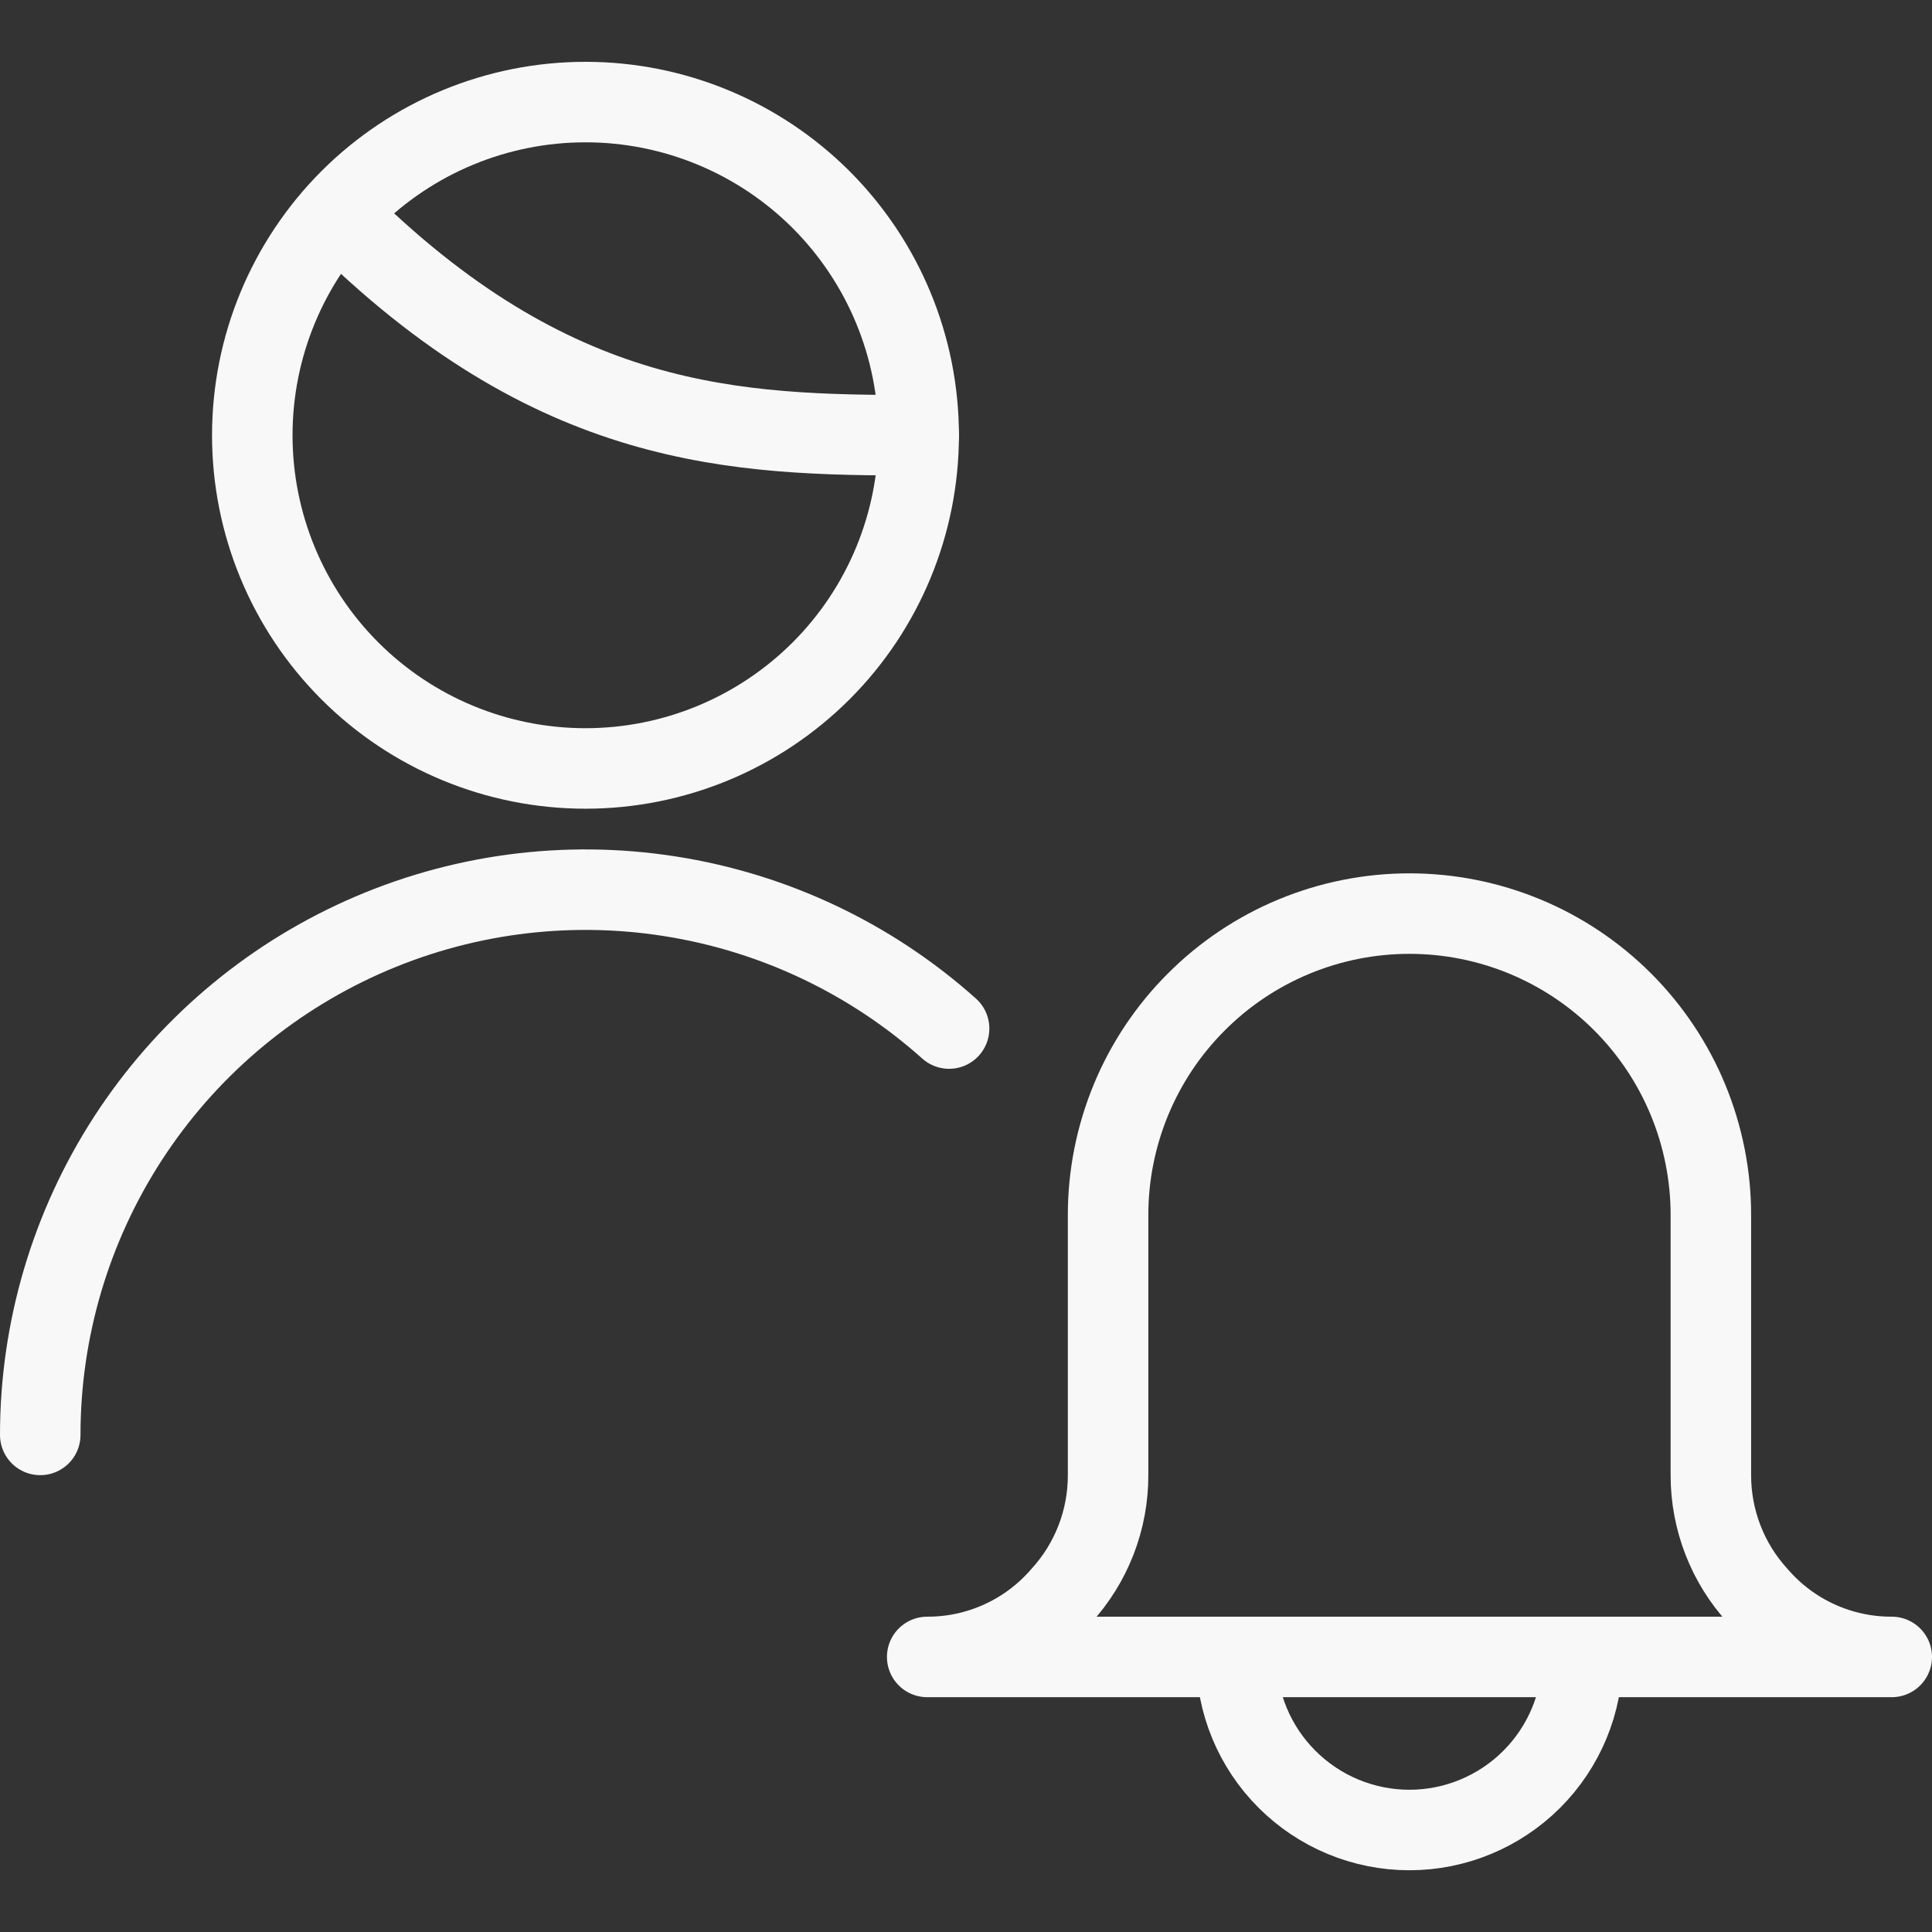
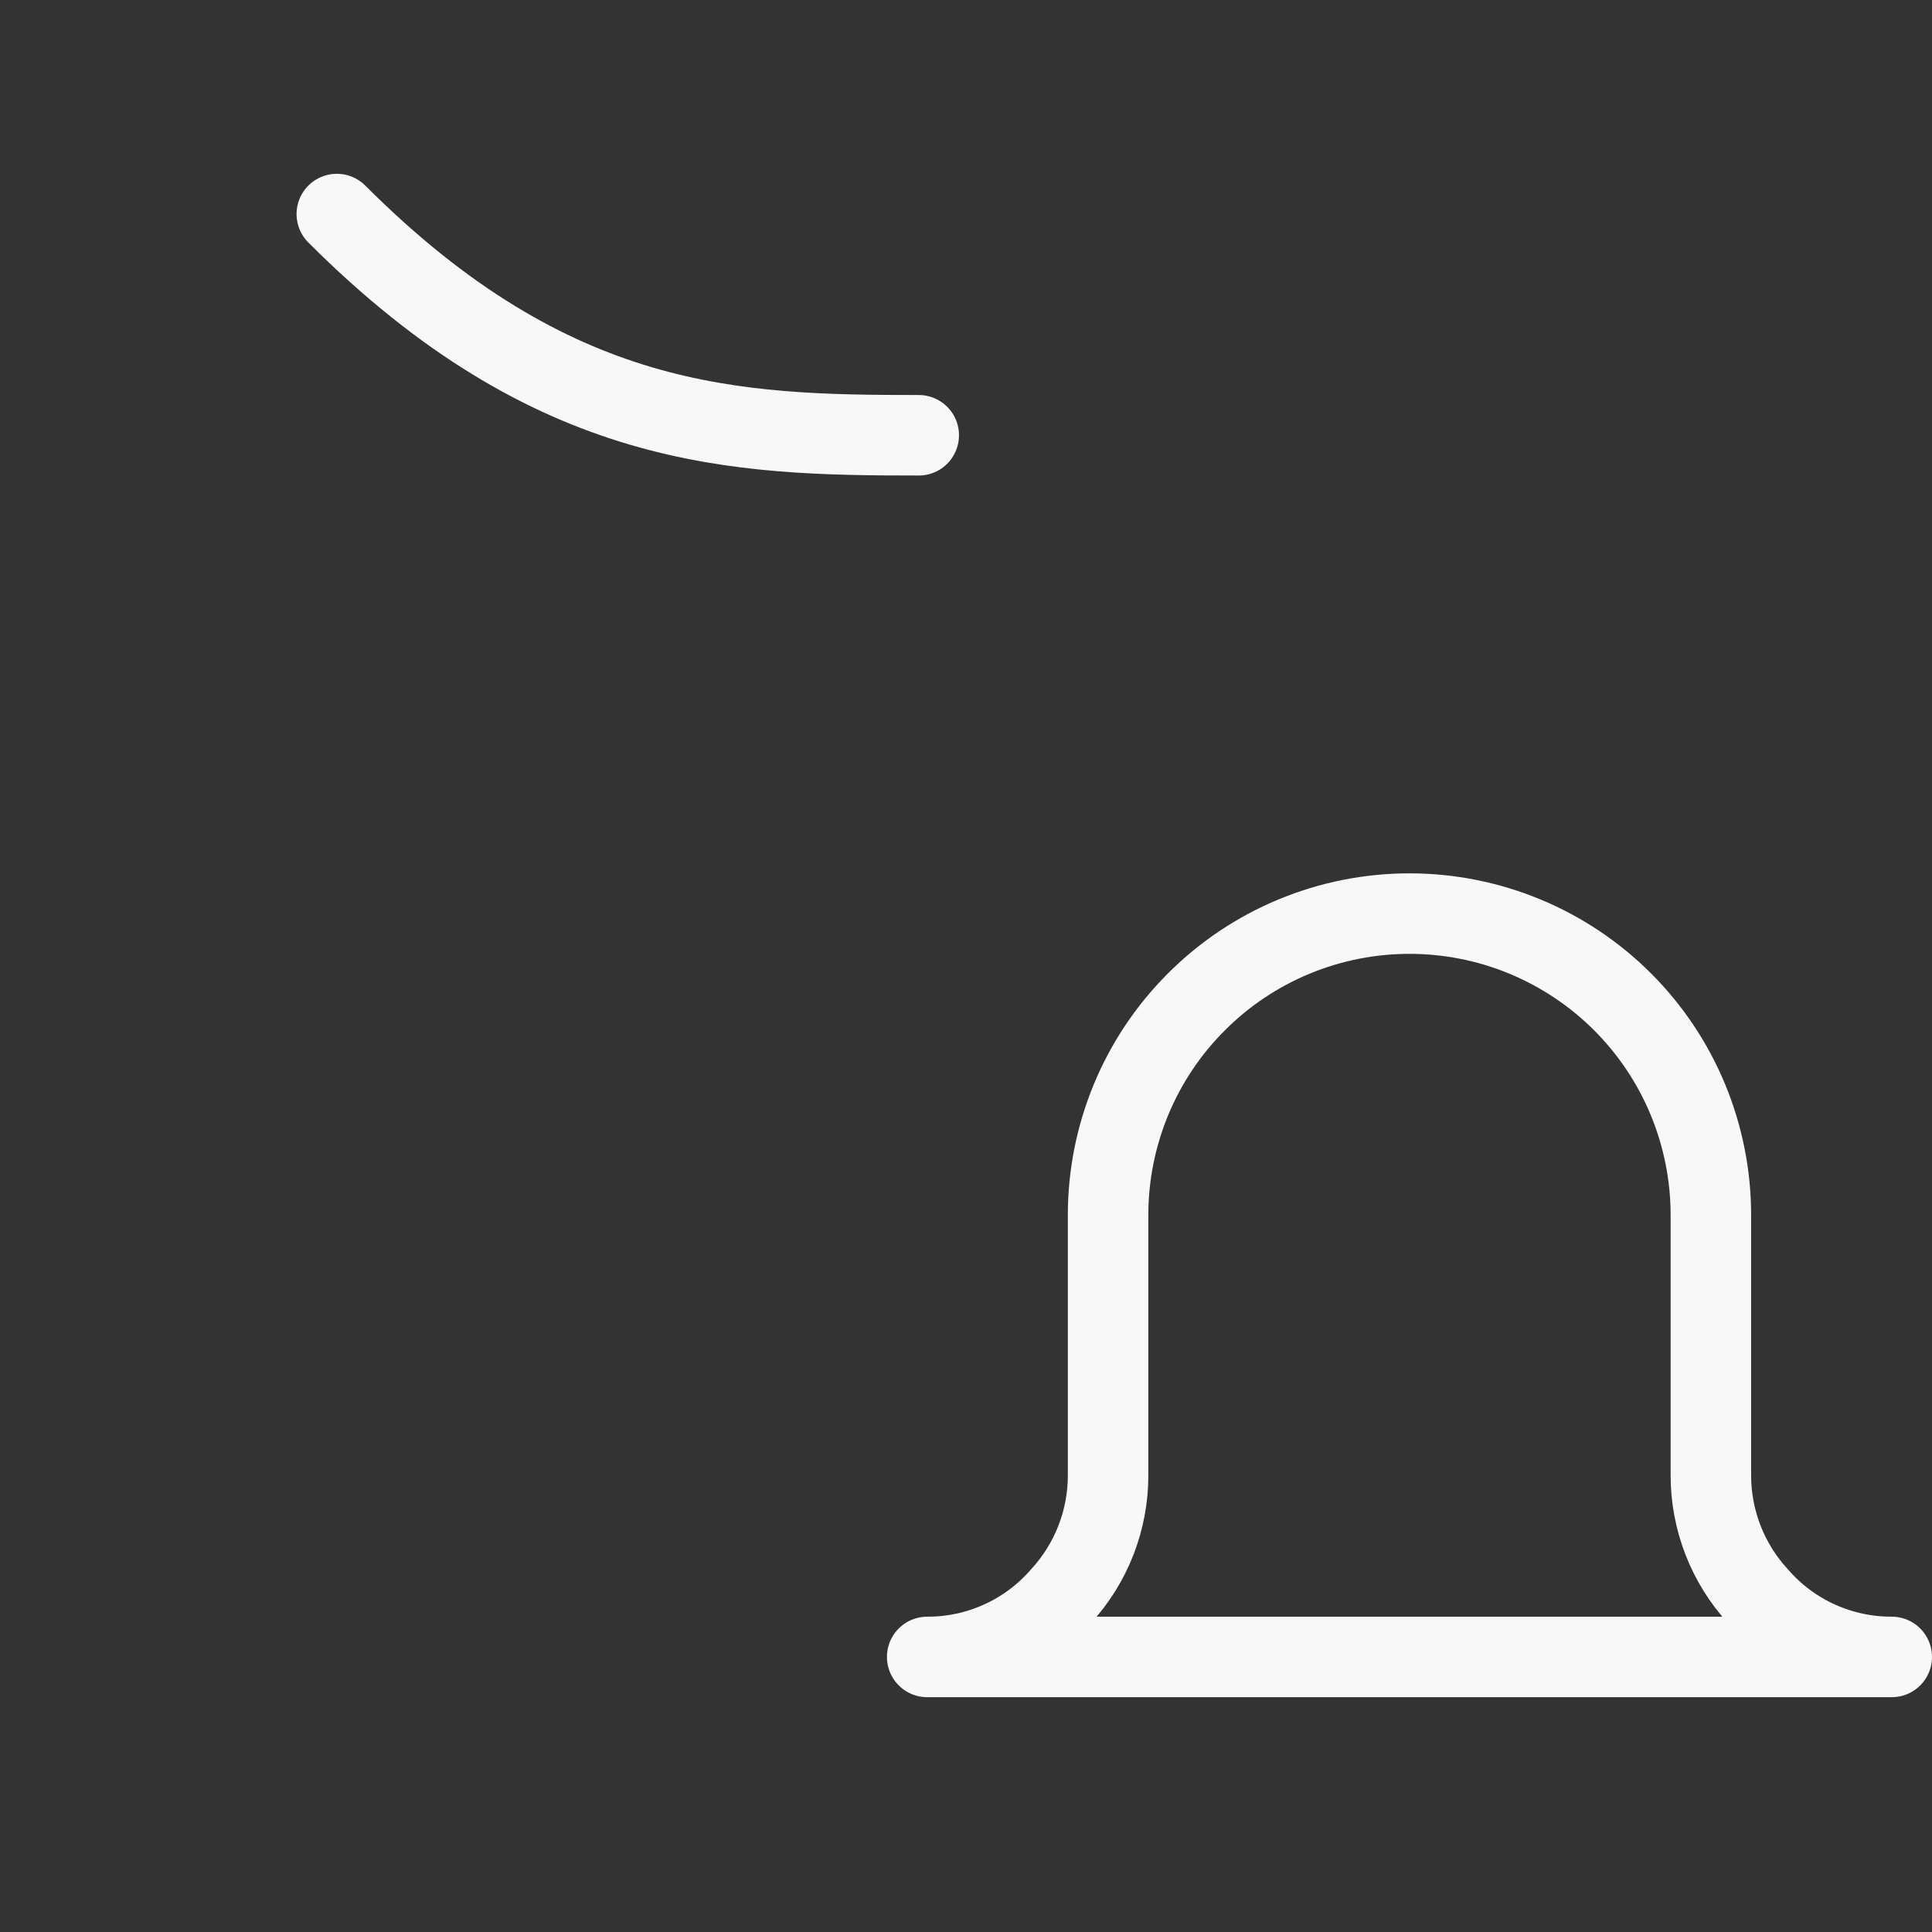
<svg xmlns="http://www.w3.org/2000/svg" width="24" height="24" viewBox="0 0 24 24" fill="none">
  <rect x="0" y="0" width="24" height="24" fill="#333333" stroke="none" />
-   <path d="M3.134 5.407C3.134 6.505 3.57 7.558 4.346 8.334C5.122 9.11 6.175 9.546 7.273 9.546C8.371 9.546 9.423 9.11 10.2 8.334C10.976 7.558 11.412 6.505 11.412 5.407C11.412 4.309 10.976 3.257 10.2 2.48C9.423 1.704 8.371 1.268 7.273 1.268C6.175 1.268 5.122 1.704 4.346 2.48C3.57 3.257 3.134 4.309 3.134 5.407Z" stroke="#F8F8F9" stroke-linecap="round" stroke-linejoin="round" />
-   <path d="M0.5 17.825C0.5 16.517 0.879 15.238 1.59 14.141C2.302 13.043 3.315 12.176 4.509 11.642C5.703 11.108 7.025 10.931 8.317 11.133C9.609 11.334 10.815 11.905 11.79 12.777" stroke="#F8F8F9" stroke-linecap="round" stroke-linejoin="round" />
  <path d="M23.5 20.583H11.518C11.833 20.584 12.145 20.517 12.431 20.387C12.718 20.257 12.973 20.067 13.18 19.829C13.558 19.418 13.767 18.88 13.765 18.322V15.093C13.765 14.601 13.862 14.115 14.05 13.66C14.238 13.206 14.514 12.793 14.862 12.446C15.209 12.098 15.622 11.822 16.076 11.634C16.53 11.446 17.017 11.349 17.509 11.349C18.001 11.349 18.488 11.446 18.942 11.634C19.396 11.822 19.809 12.098 20.157 12.446C20.504 12.793 20.78 13.206 20.968 13.66C21.156 14.115 21.253 14.601 21.253 15.093V18.322C21.252 18.88 21.46 19.418 21.838 19.829C22.045 20.067 22.3 20.257 22.587 20.387C22.874 20.517 23.185 20.584 23.5 20.583Z" stroke="#F8F8F9" stroke-linecap="round" stroke-linejoin="round" />
-   <path d="M19.658 20.583C19.658 21.153 19.431 21.7 19.028 22.103C18.625 22.506 18.078 22.733 17.508 22.733C16.938 22.733 16.391 22.506 15.988 22.103C15.584 21.7 15.358 21.153 15.358 20.583" stroke="#F8F8F9" stroke-linecap="round" stroke-linejoin="round" />
  <path d="M4.184 2.659C6.871 5.346 9.138 5.407 11.413 5.407" stroke="#F8F8F9" stroke-linecap="round" stroke-linejoin="round" />
</svg>